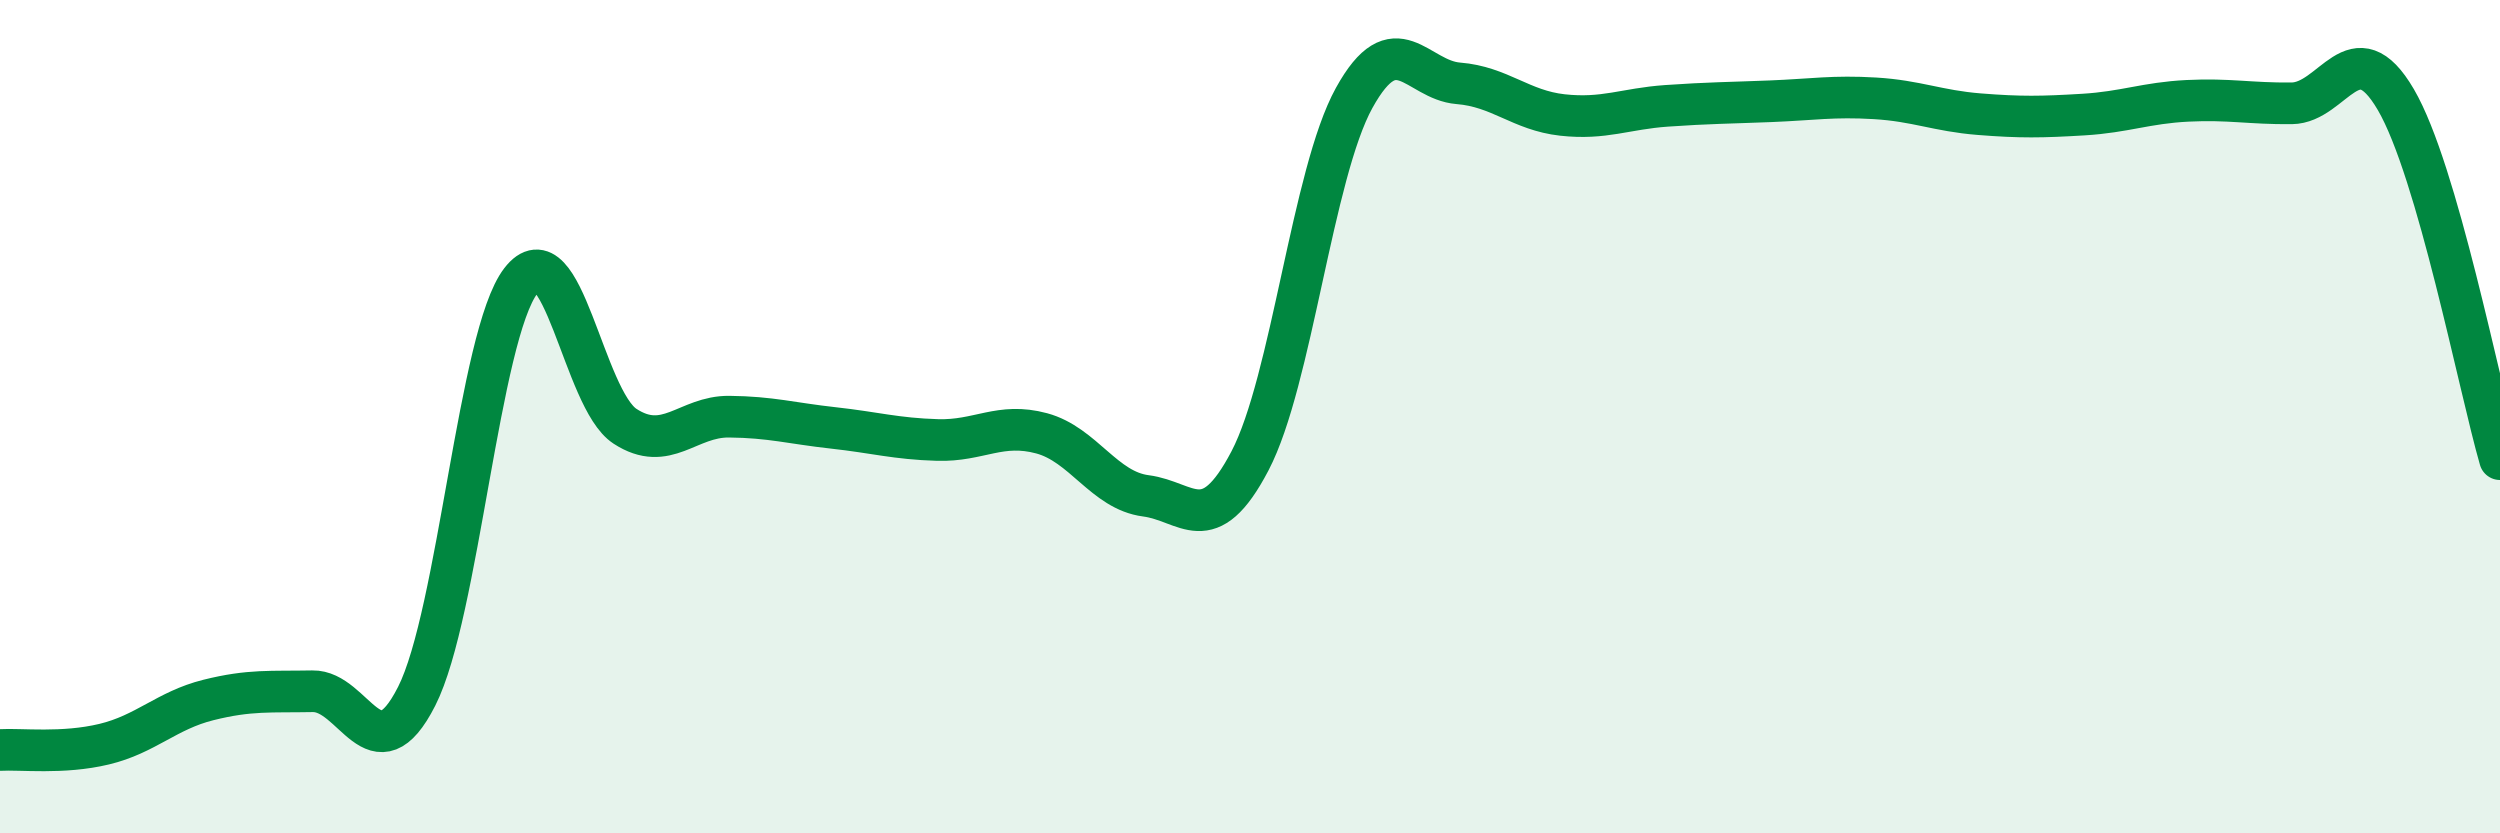
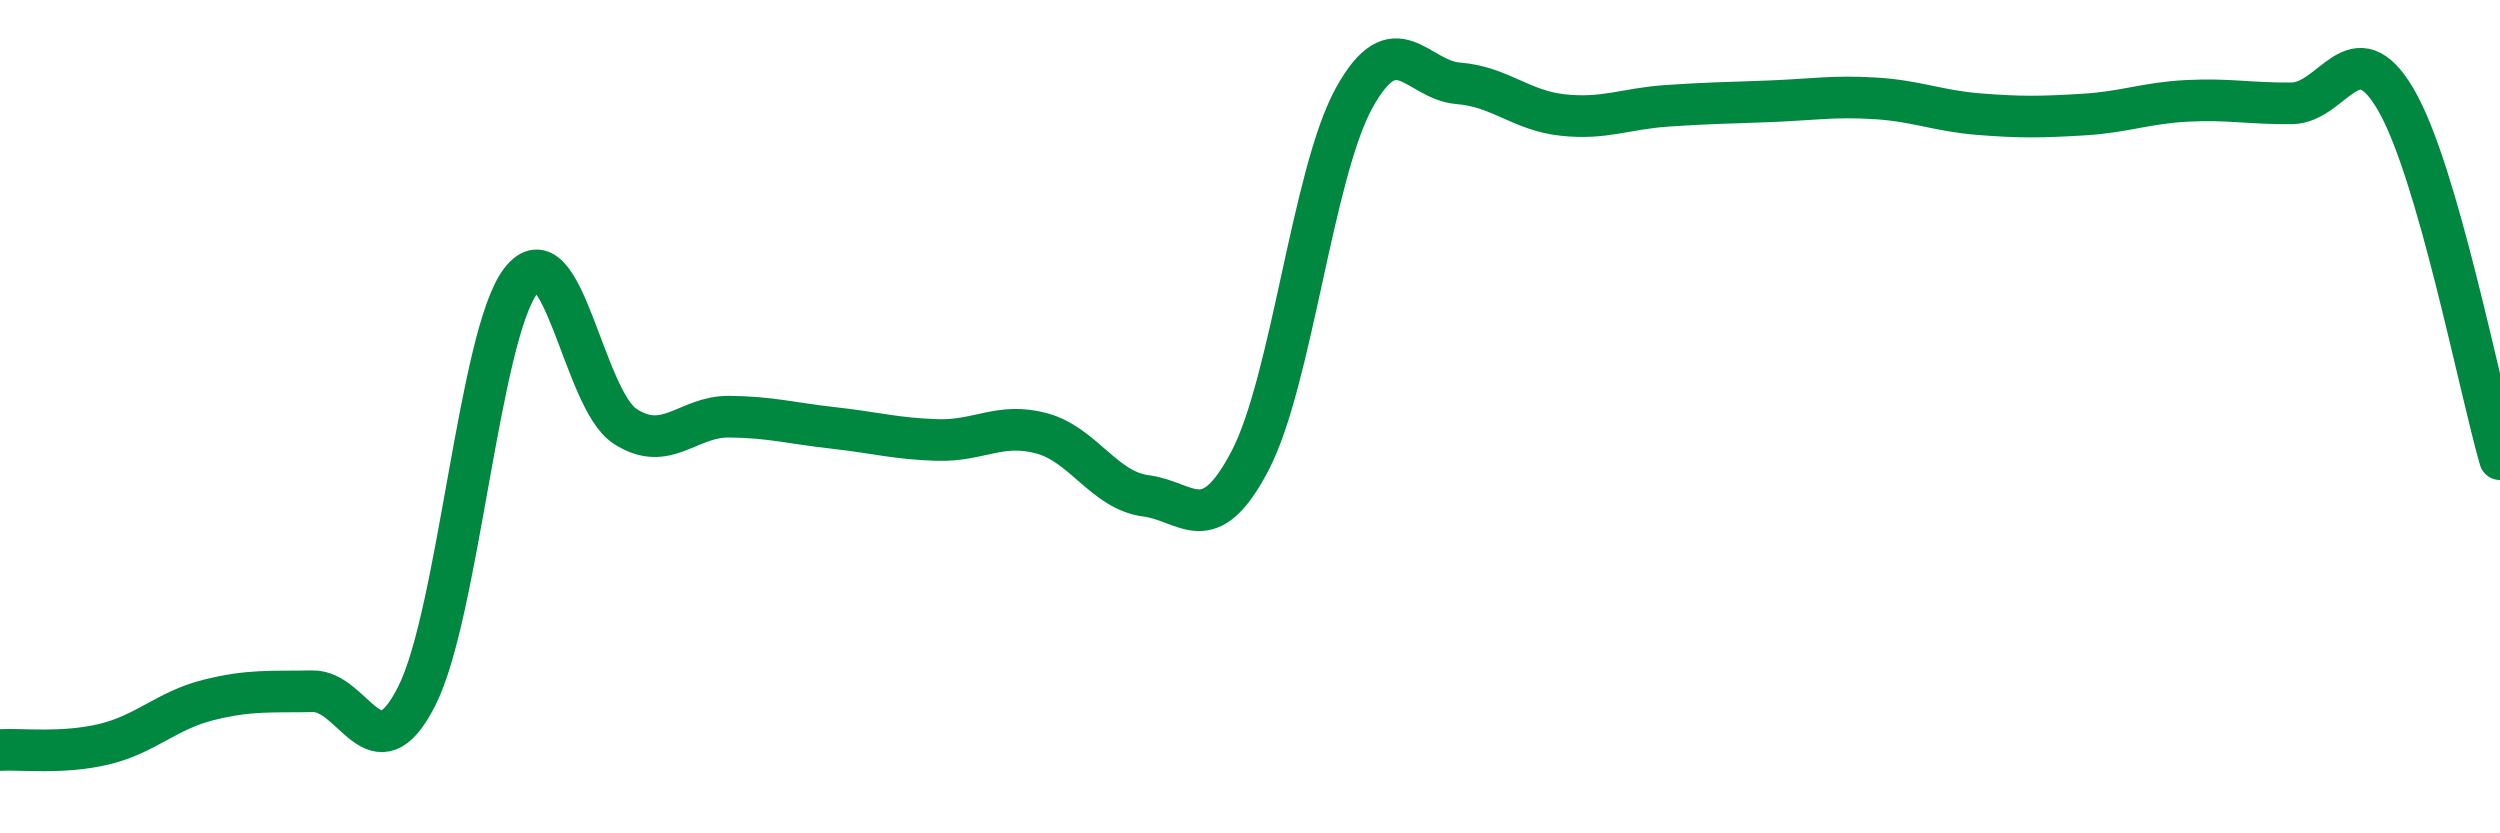
<svg xmlns="http://www.w3.org/2000/svg" width="60" height="20" viewBox="0 0 60 20">
-   <path d="M 0,18 C 0.5,17.97 1.5,18.1 2.5,17.86 C 3.5,17.62 4,17.05 5,16.8 C 6,16.55 6.5,16.61 7.5,16.59 C 8.5,16.57 9,18.68 10,16.71 C 11,14.74 11.5,8.04 12.5,6.74 C 13.5,5.44 14,9.58 15,10.23 C 16,10.88 16.5,9.99 17.5,10 C 18.5,10.01 19,10.16 20,10.27 C 21,10.38 21.5,10.53 22.5,10.56 C 23.5,10.59 24,10.13 25,10.4 C 26,10.67 26.5,11.77 27.5,11.9 C 28.5,12.03 29,12.97 30,11.06 C 31,9.15 31.5,4.16 32.5,2.35 C 33.5,0.54 34,1.92 35,2 C 36,2.08 36.5,2.65 37.5,2.76 C 38.5,2.87 39,2.61 40,2.54 C 41,2.47 41.5,2.47 42.5,2.43 C 43.5,2.39 44,2.3 45,2.36 C 46,2.42 46.5,2.66 47.5,2.74 C 48.5,2.82 49,2.81 50,2.75 C 51,2.69 51.5,2.47 52.5,2.42 C 53.5,2.37 54,2.49 55,2.48 C 56,2.47 56.5,0.68 57.5,2.39 C 58.5,4.1 59.5,9.29 60,11.02L60 20L0 20Z" fill="#008740" opacity="0.1" stroke-linecap="round" stroke-linejoin="round" />
  <path d="M 0,18 C 0.5,17.97 1.5,18.1 2.5,17.86 C 3.5,17.62 4,17.05 5,16.8 C 6,16.55 6.5,16.61 7.5,16.59 C 8.5,16.57 9,18.68 10,16.71 C 11,14.74 11.5,8.04 12.5,6.74 C 13.5,5.44 14,9.58 15,10.23 C 16,10.88 16.5,9.99 17.5,10 C 18.5,10.01 19,10.16 20,10.27 C 21,10.38 21.5,10.53 22.5,10.56 C 23.5,10.59 24,10.13 25,10.4 C 26,10.67 26.5,11.77 27.5,11.9 C 28.5,12.03 29,12.97 30,11.06 C 31,9.15 31.5,4.16 32.5,2.35 C 33.5,0.54 34,1.92 35,2 C 36,2.08 36.5,2.65 37.5,2.76 C 38.5,2.87 39,2.61 40,2.54 C 41,2.47 41.5,2.47 42.5,2.43 C 43.5,2.39 44,2.3 45,2.36 C 46,2.42 46.5,2.66 47.5,2.74 C 48.5,2.82 49,2.81 50,2.75 C 51,2.69 51.5,2.47 52.5,2.42 C 53.5,2.37 54,2.49 55,2.48 C 56,2.47 56.5,0.68 57.5,2.39 C 58.5,4.1 59.5,9.29 60,11.02" stroke="#008740" stroke-width="1" fill="none" stroke-linecap="round" stroke-linejoin="round" />
</svg>